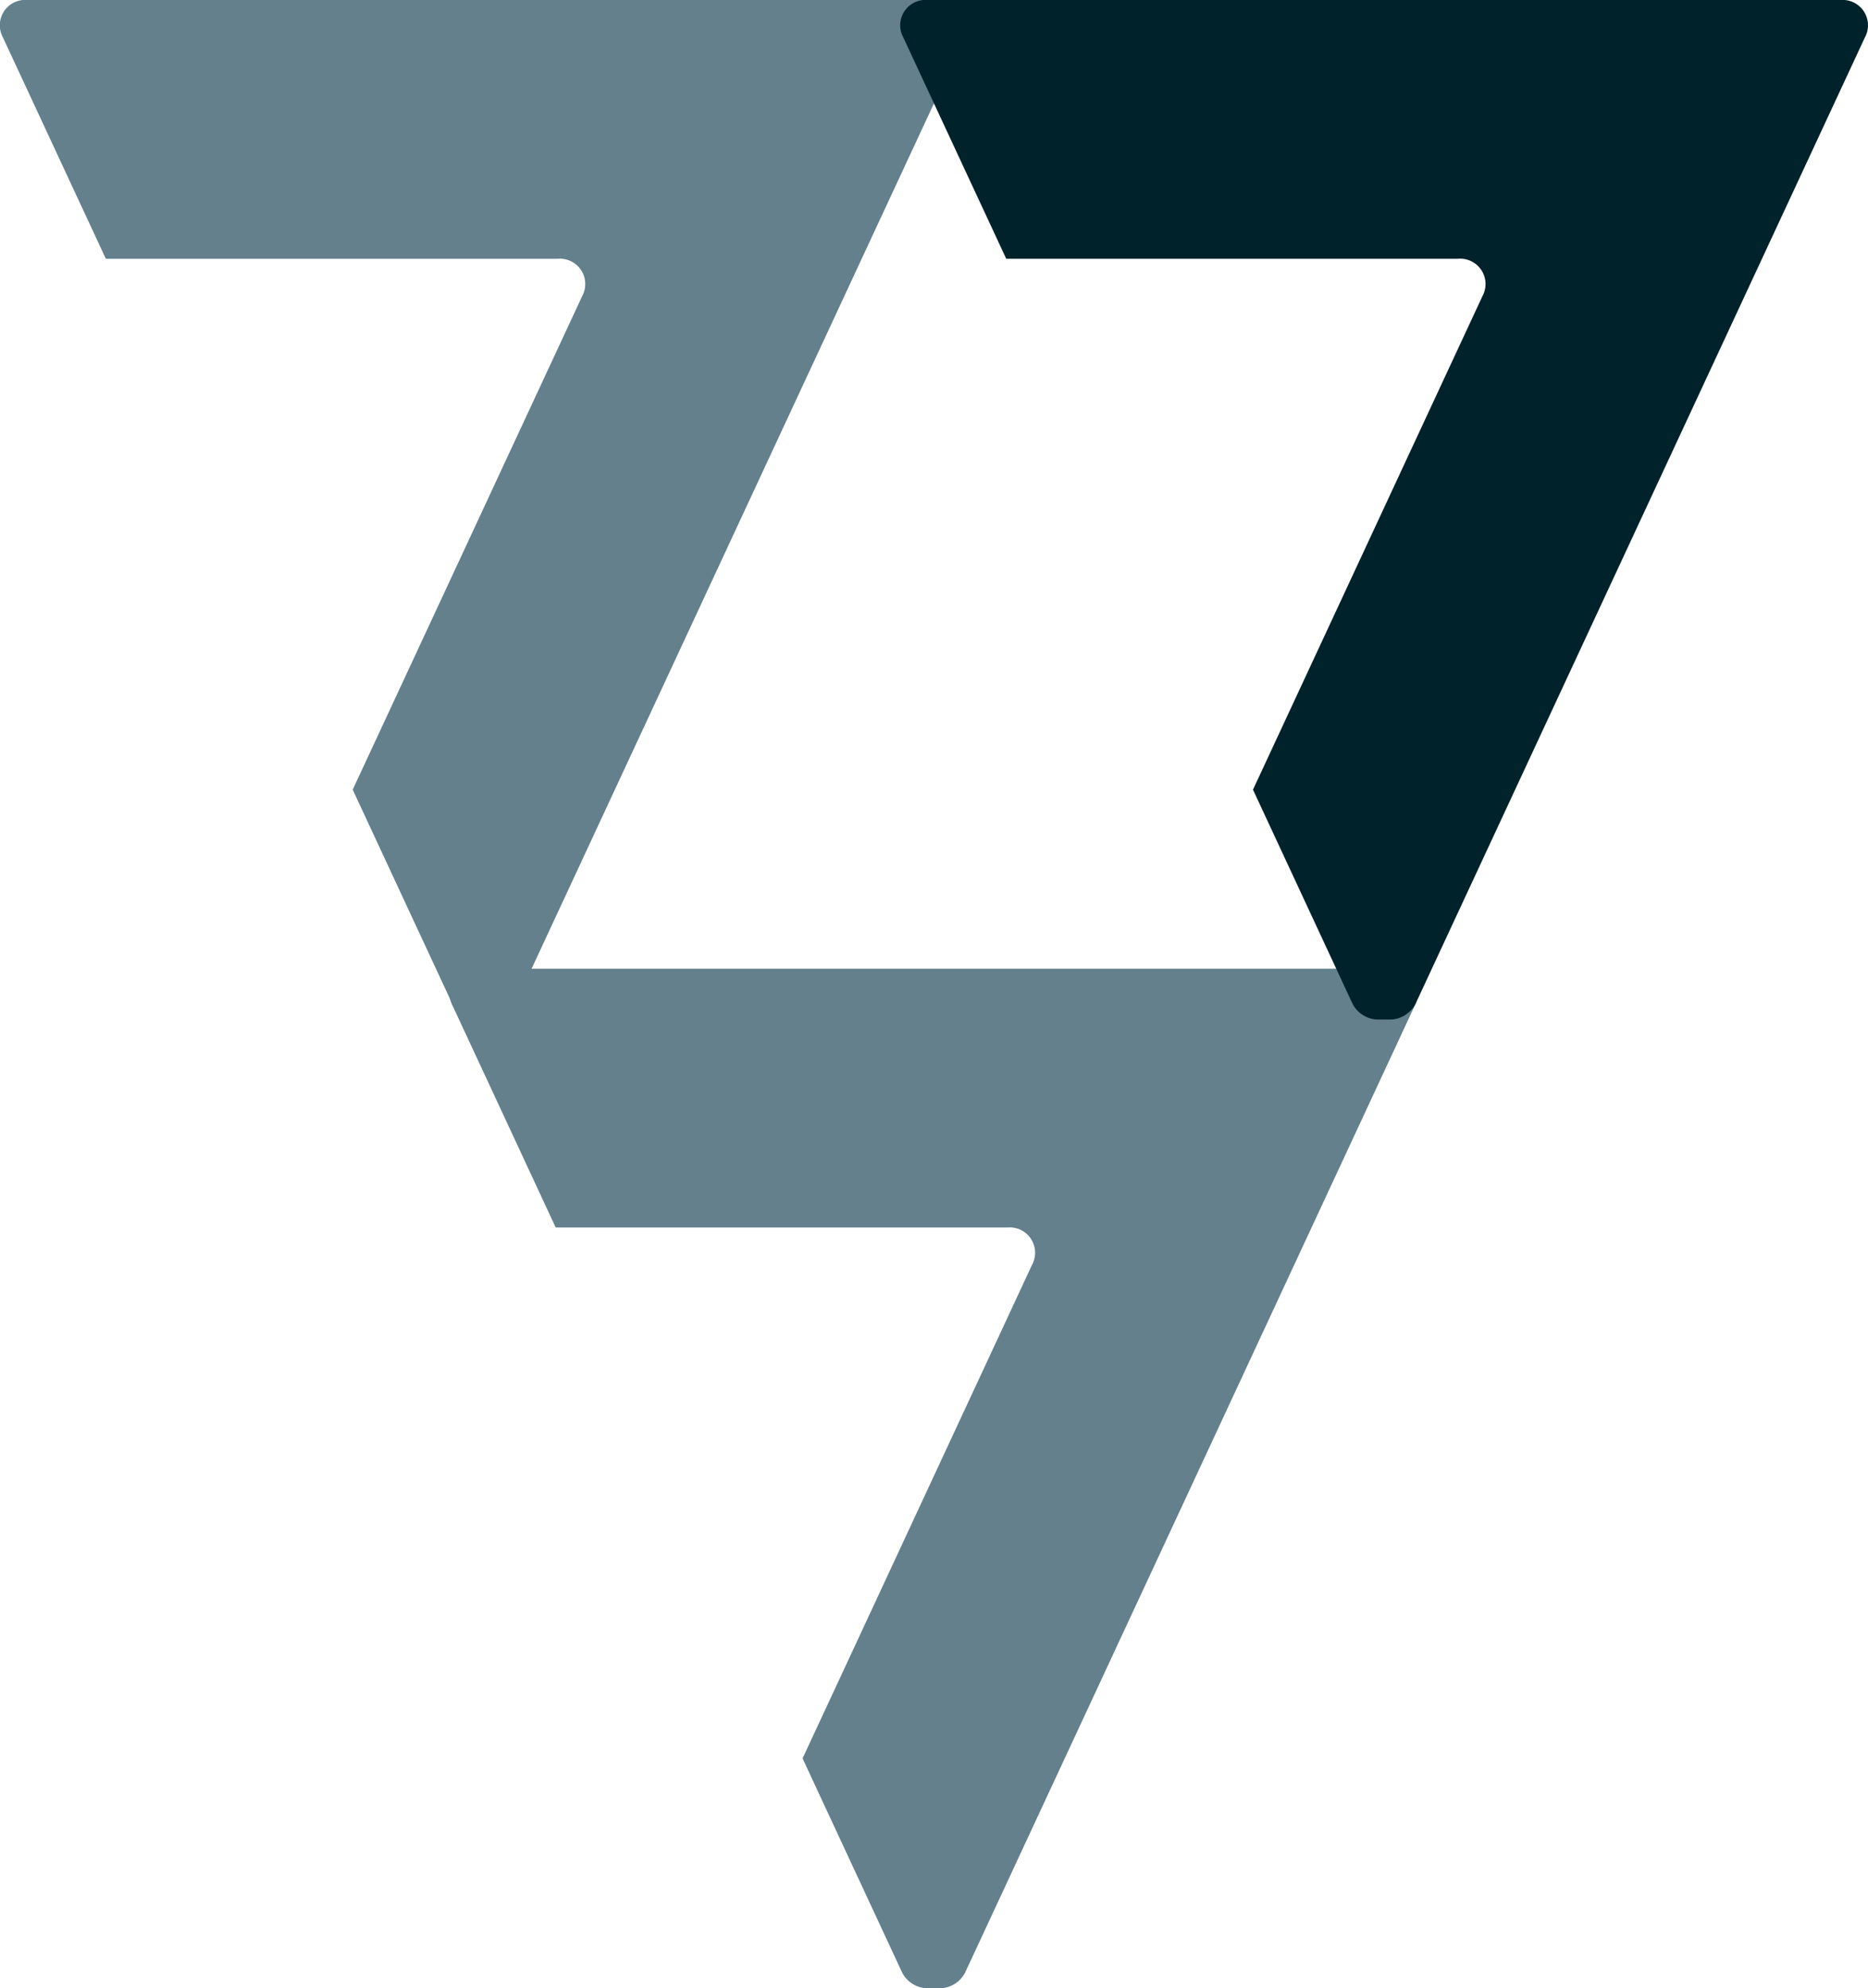
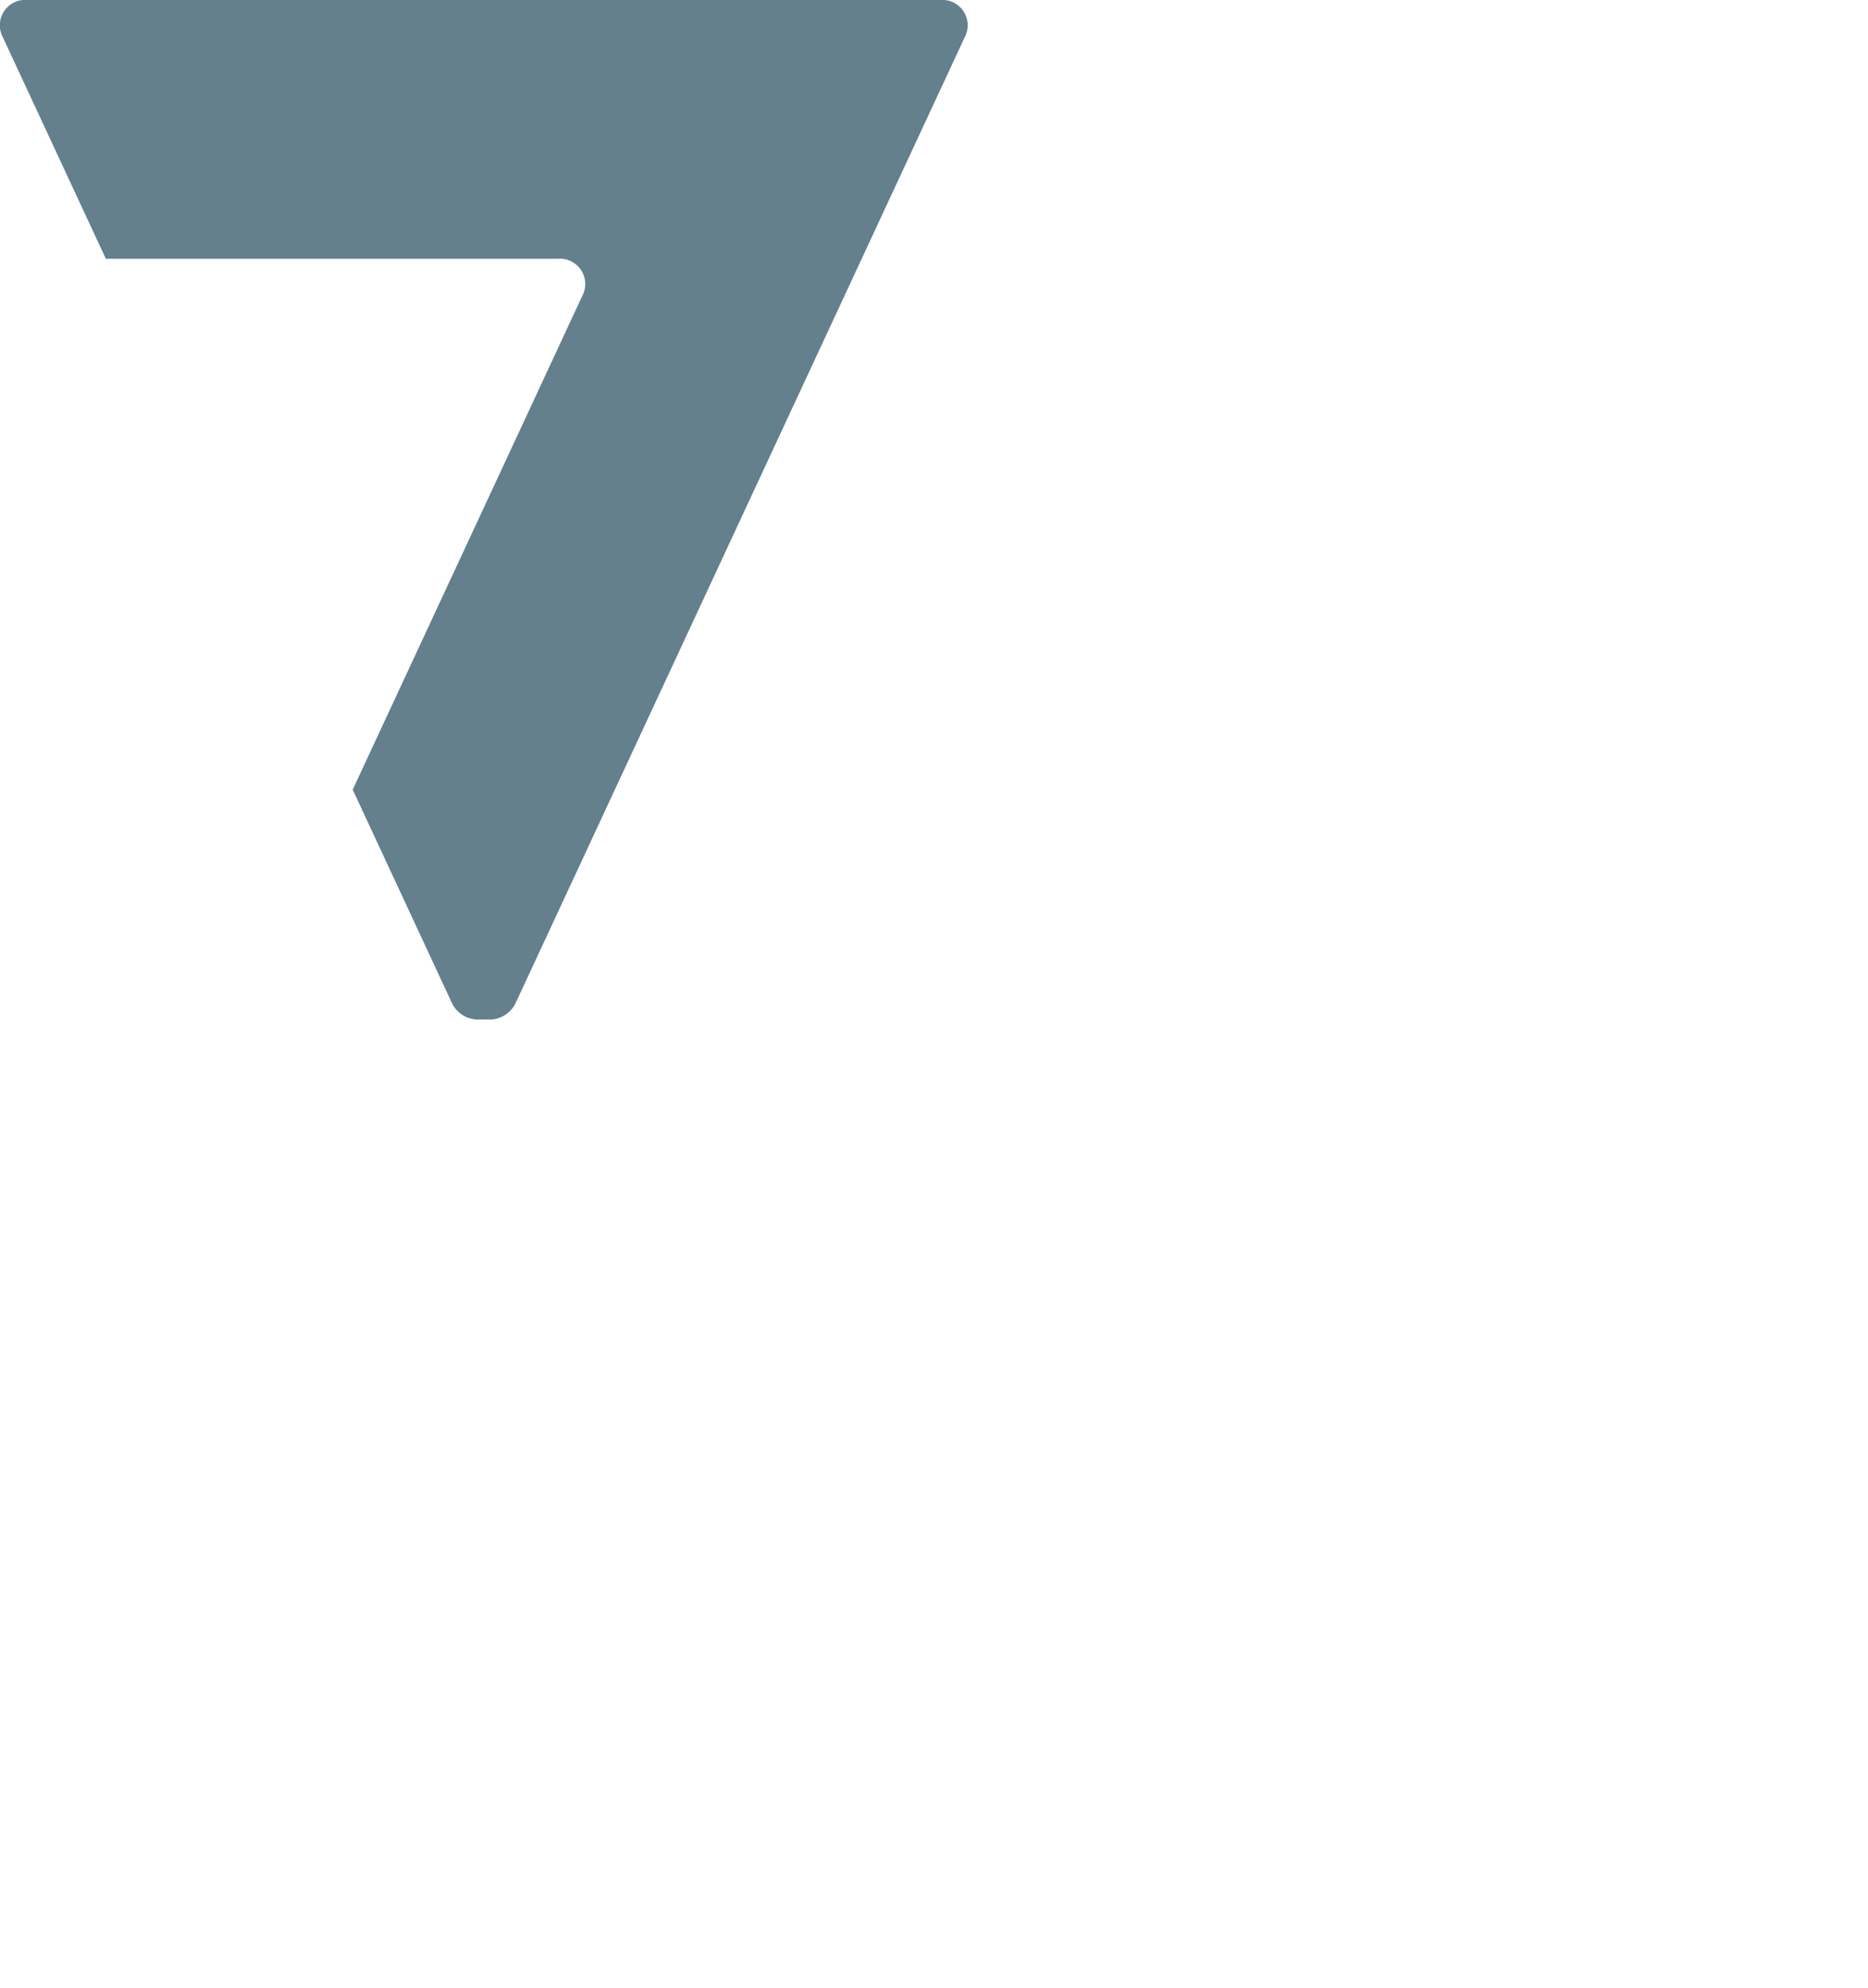
<svg xmlns="http://www.w3.org/2000/svg" id="_777_logo_Dager_" data-name="777 logo (Dager)" width="92.228" height="98.143" viewBox="0 0 92.228 98.143">
  <path id="Path_39" data-name="Path 39" d="M155.679,2095.374H110.6a1.252,1.252,0,0,0-1.205,1.843l5.084,10.93h22.314a1.252,1.252,0,0,1,1.205,1.842l-11.331,24.364,4.914,10.566a1.44,1.44,0,0,0,1.205.78h.709a1.44,1.44,0,0,0,1.2-.78l22.185-47.7A1.252,1.252,0,0,0,155.679,2095.374Z" transform="translate(-109.253 -2095.374)" fill="#63808c" />
-   <path id="Path_40" data-name="Path 40" d="M173.072,2132.82H127.994a1.251,1.251,0,0,0-1.205,1.842l5.082,10.93h22.314a1.252,1.252,0,0,1,1.205,1.843L144.06,2171.8l4.914,10.566a1.439,1.439,0,0,0,1.205.78h.709a1.439,1.439,0,0,0,1.2-.78l22.185-47.7A1.251,1.251,0,0,0,173.072,2132.82Z" transform="translate(-104.435 -2085.002)" fill="#63808c" />
-   <path id="Path_41" data-name="Path 41" d="M190.491,2095.374H145.412a1.252,1.252,0,0,0-1.205,1.843l5.084,10.93H171.6a1.251,1.251,0,0,1,1.205,1.842l-11.331,24.364,4.914,10.566a1.44,1.44,0,0,0,1.205.78h.709a1.44,1.44,0,0,0,1.2-.78l22.185-47.7A1.252,1.252,0,0,0,190.491,2095.374Z" transform="translate(-99.611 -2095.374)" fill="#00222b" />
</svg>